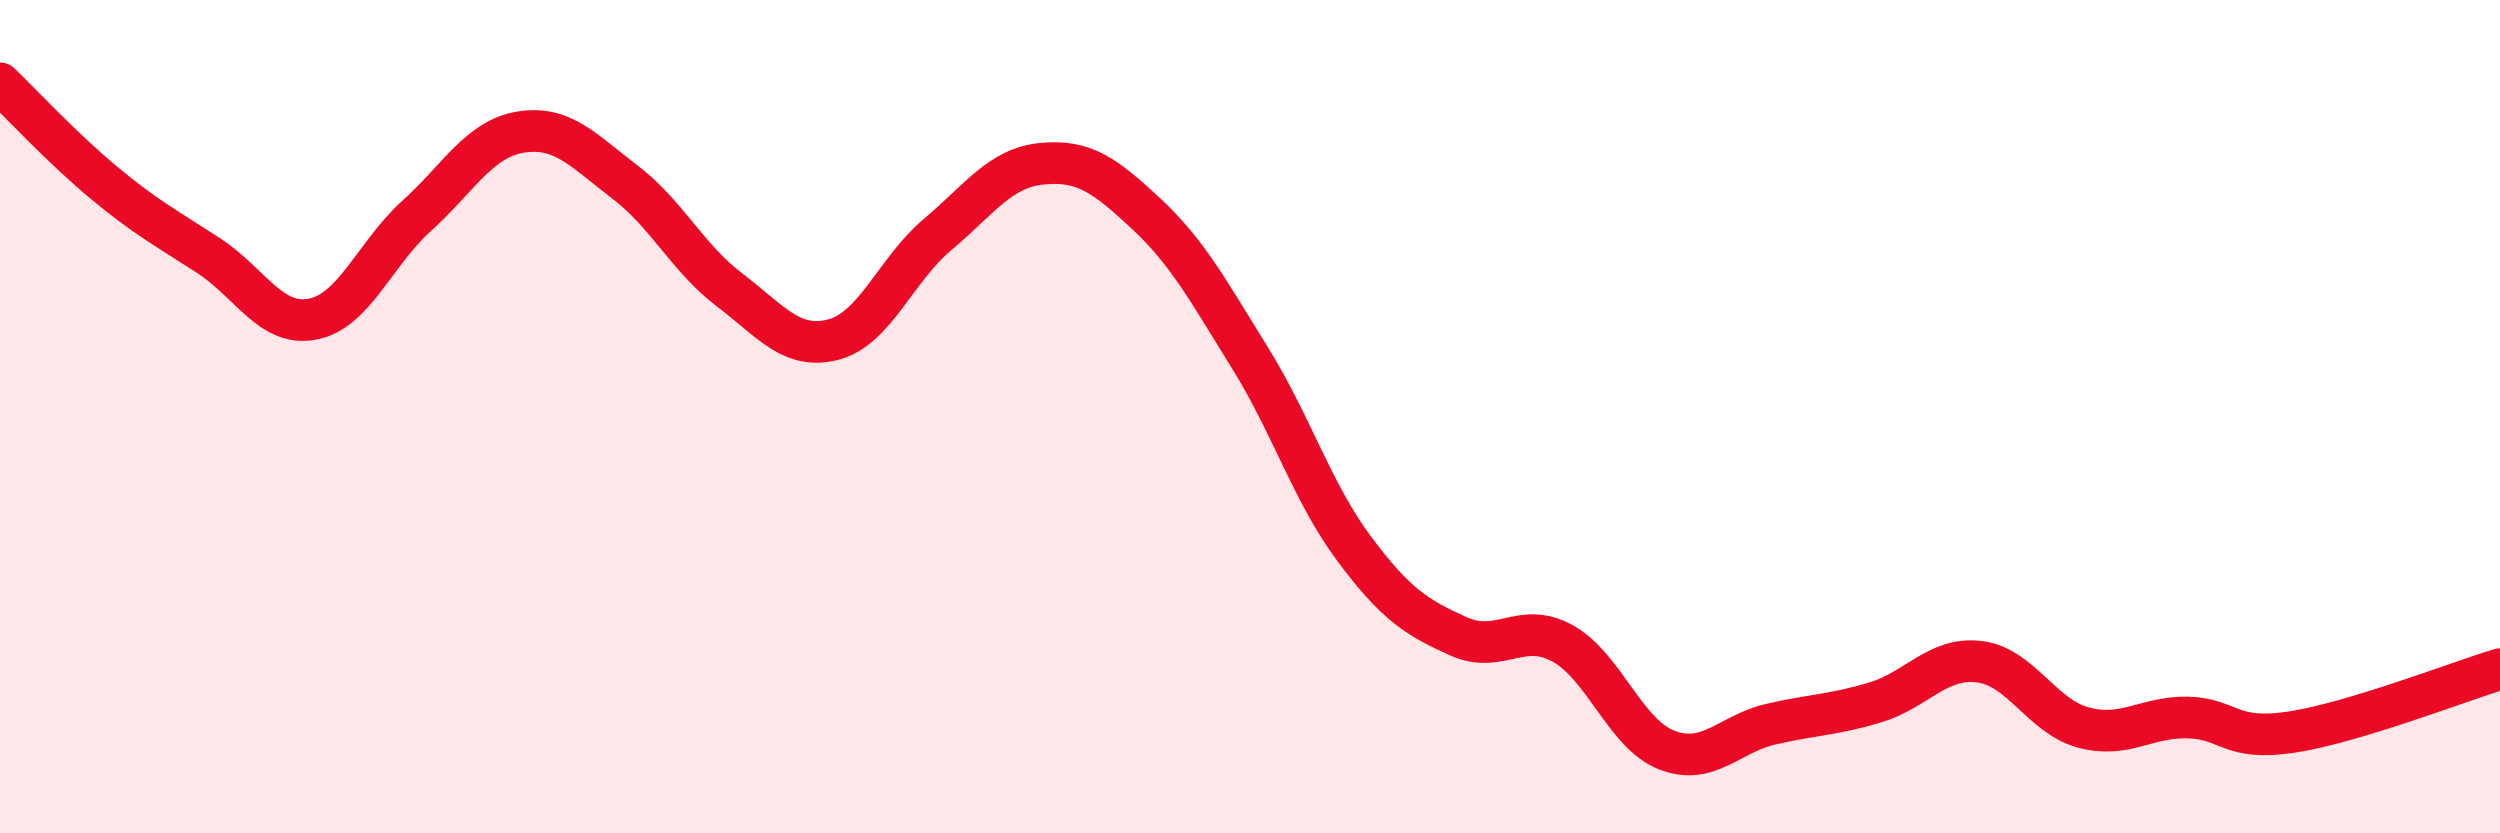
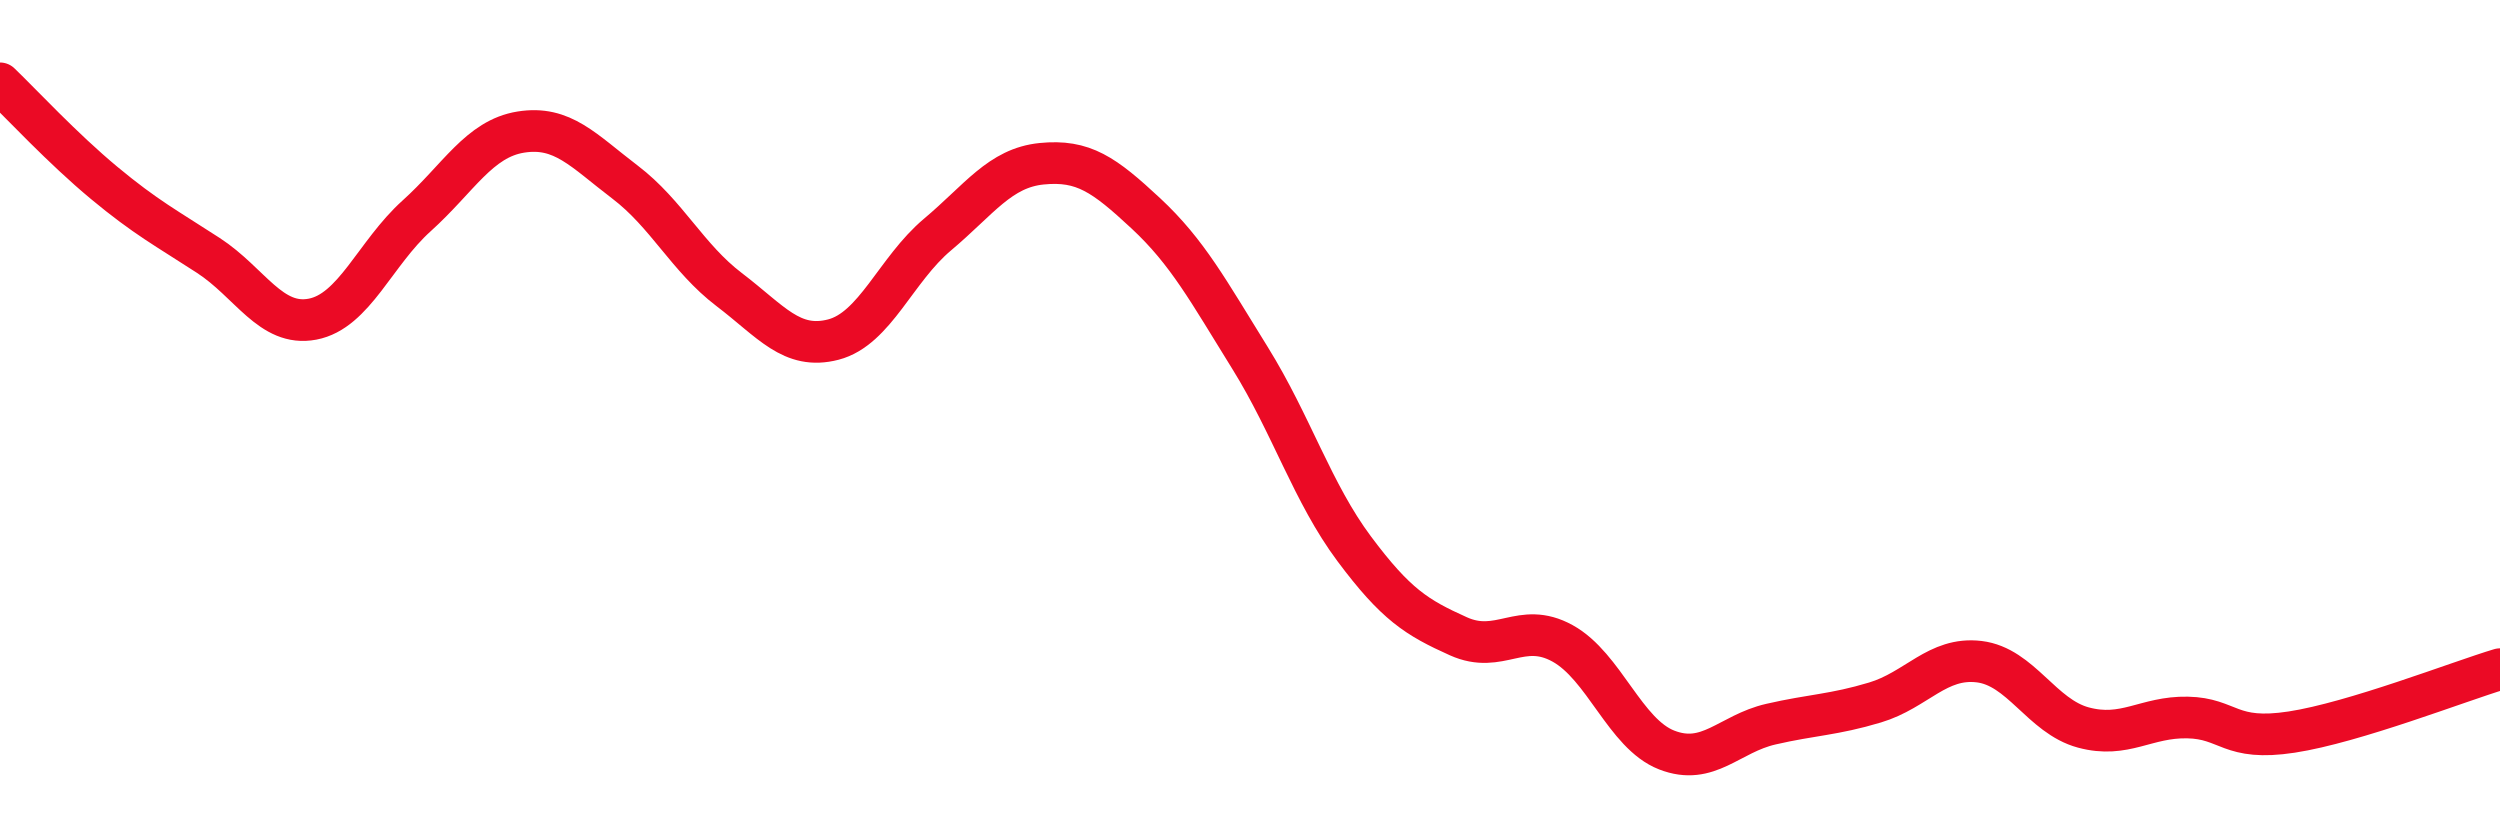
<svg xmlns="http://www.w3.org/2000/svg" width="60" height="20" viewBox="0 0 60 20">
-   <path d="M 0,2 C 0.5,2.48 1.5,3.56 2.5,4.39 C 3.5,5.22 4,5.48 5,6.13 C 6,6.78 6.5,7.85 7.5,7.66 C 8.5,7.47 9,6.08 10,5.18 C 11,4.28 11.5,3.33 12.5,3.17 C 13.5,3.01 14,3.61 15,4.37 C 16,5.13 16.5,6.19 17.5,6.95 C 18.5,7.71 19,8.41 20,8.15 C 21,7.89 21.5,6.47 22.5,5.63 C 23.5,4.79 24,4.03 25,3.93 C 26,3.83 26.5,4.19 27.5,5.12 C 28.5,6.05 29,6.98 30,8.59 C 31,10.2 31.5,11.83 32.5,13.17 C 33.5,14.51 34,14.82 35,15.27 C 36,15.72 36.5,14.89 37.5,15.44 C 38.5,15.99 39,17.61 40,18 C 41,18.39 41.5,17.61 42.5,17.38 C 43.5,17.15 44,17.16 45,16.86 C 46,16.56 46.5,15.76 47.5,15.88 C 48.5,16 49,17.19 50,17.46 C 51,17.73 51.5,17.2 52.5,17.22 C 53.5,17.24 53.5,17.8 55,17.57 C 56.5,17.34 59,16.36 60,16.06L60 20L0 20Z" fill="#EB0A25" opacity="0.1" stroke-linecap="round" stroke-linejoin="round" />
  <path d="M 0,2 C 0.5,2.48 1.5,3.56 2.5,4.39 C 3.5,5.22 4,5.48 5,6.13 C 6,6.78 6.5,7.85 7.5,7.66 C 8.5,7.47 9,6.08 10,5.18 C 11,4.28 11.5,3.33 12.5,3.17 C 13.5,3.01 14,3.61 15,4.37 C 16,5.13 16.5,6.19 17.5,6.95 C 18.5,7.71 19,8.41 20,8.15 C 21,7.89 21.5,6.47 22.5,5.63 C 23.5,4.79 24,4.03 25,3.93 C 26,3.83 26.5,4.19 27.5,5.12 C 28.5,6.05 29,6.98 30,8.59 C 31,10.2 31.5,11.83 32.5,13.17 C 33.5,14.51 34,14.82 35,15.27 C 36,15.72 36.5,14.89 37.5,15.44 C 38.5,15.99 39,17.61 40,18 C 41,18.39 41.5,17.61 42.5,17.38 C 43.5,17.15 44,17.16 45,16.86 C 46,16.56 46.5,15.76 47.5,15.88 C 48.5,16 49,17.19 50,17.46 C 51,17.73 51.5,17.2 52.5,17.22 C 53.5,17.24 53.5,17.8 55,17.57 C 56.5,17.34 59,16.36 60,16.06" stroke="#EB0A25" stroke-width="1" fill="none" stroke-linecap="round" stroke-linejoin="round" />
</svg>